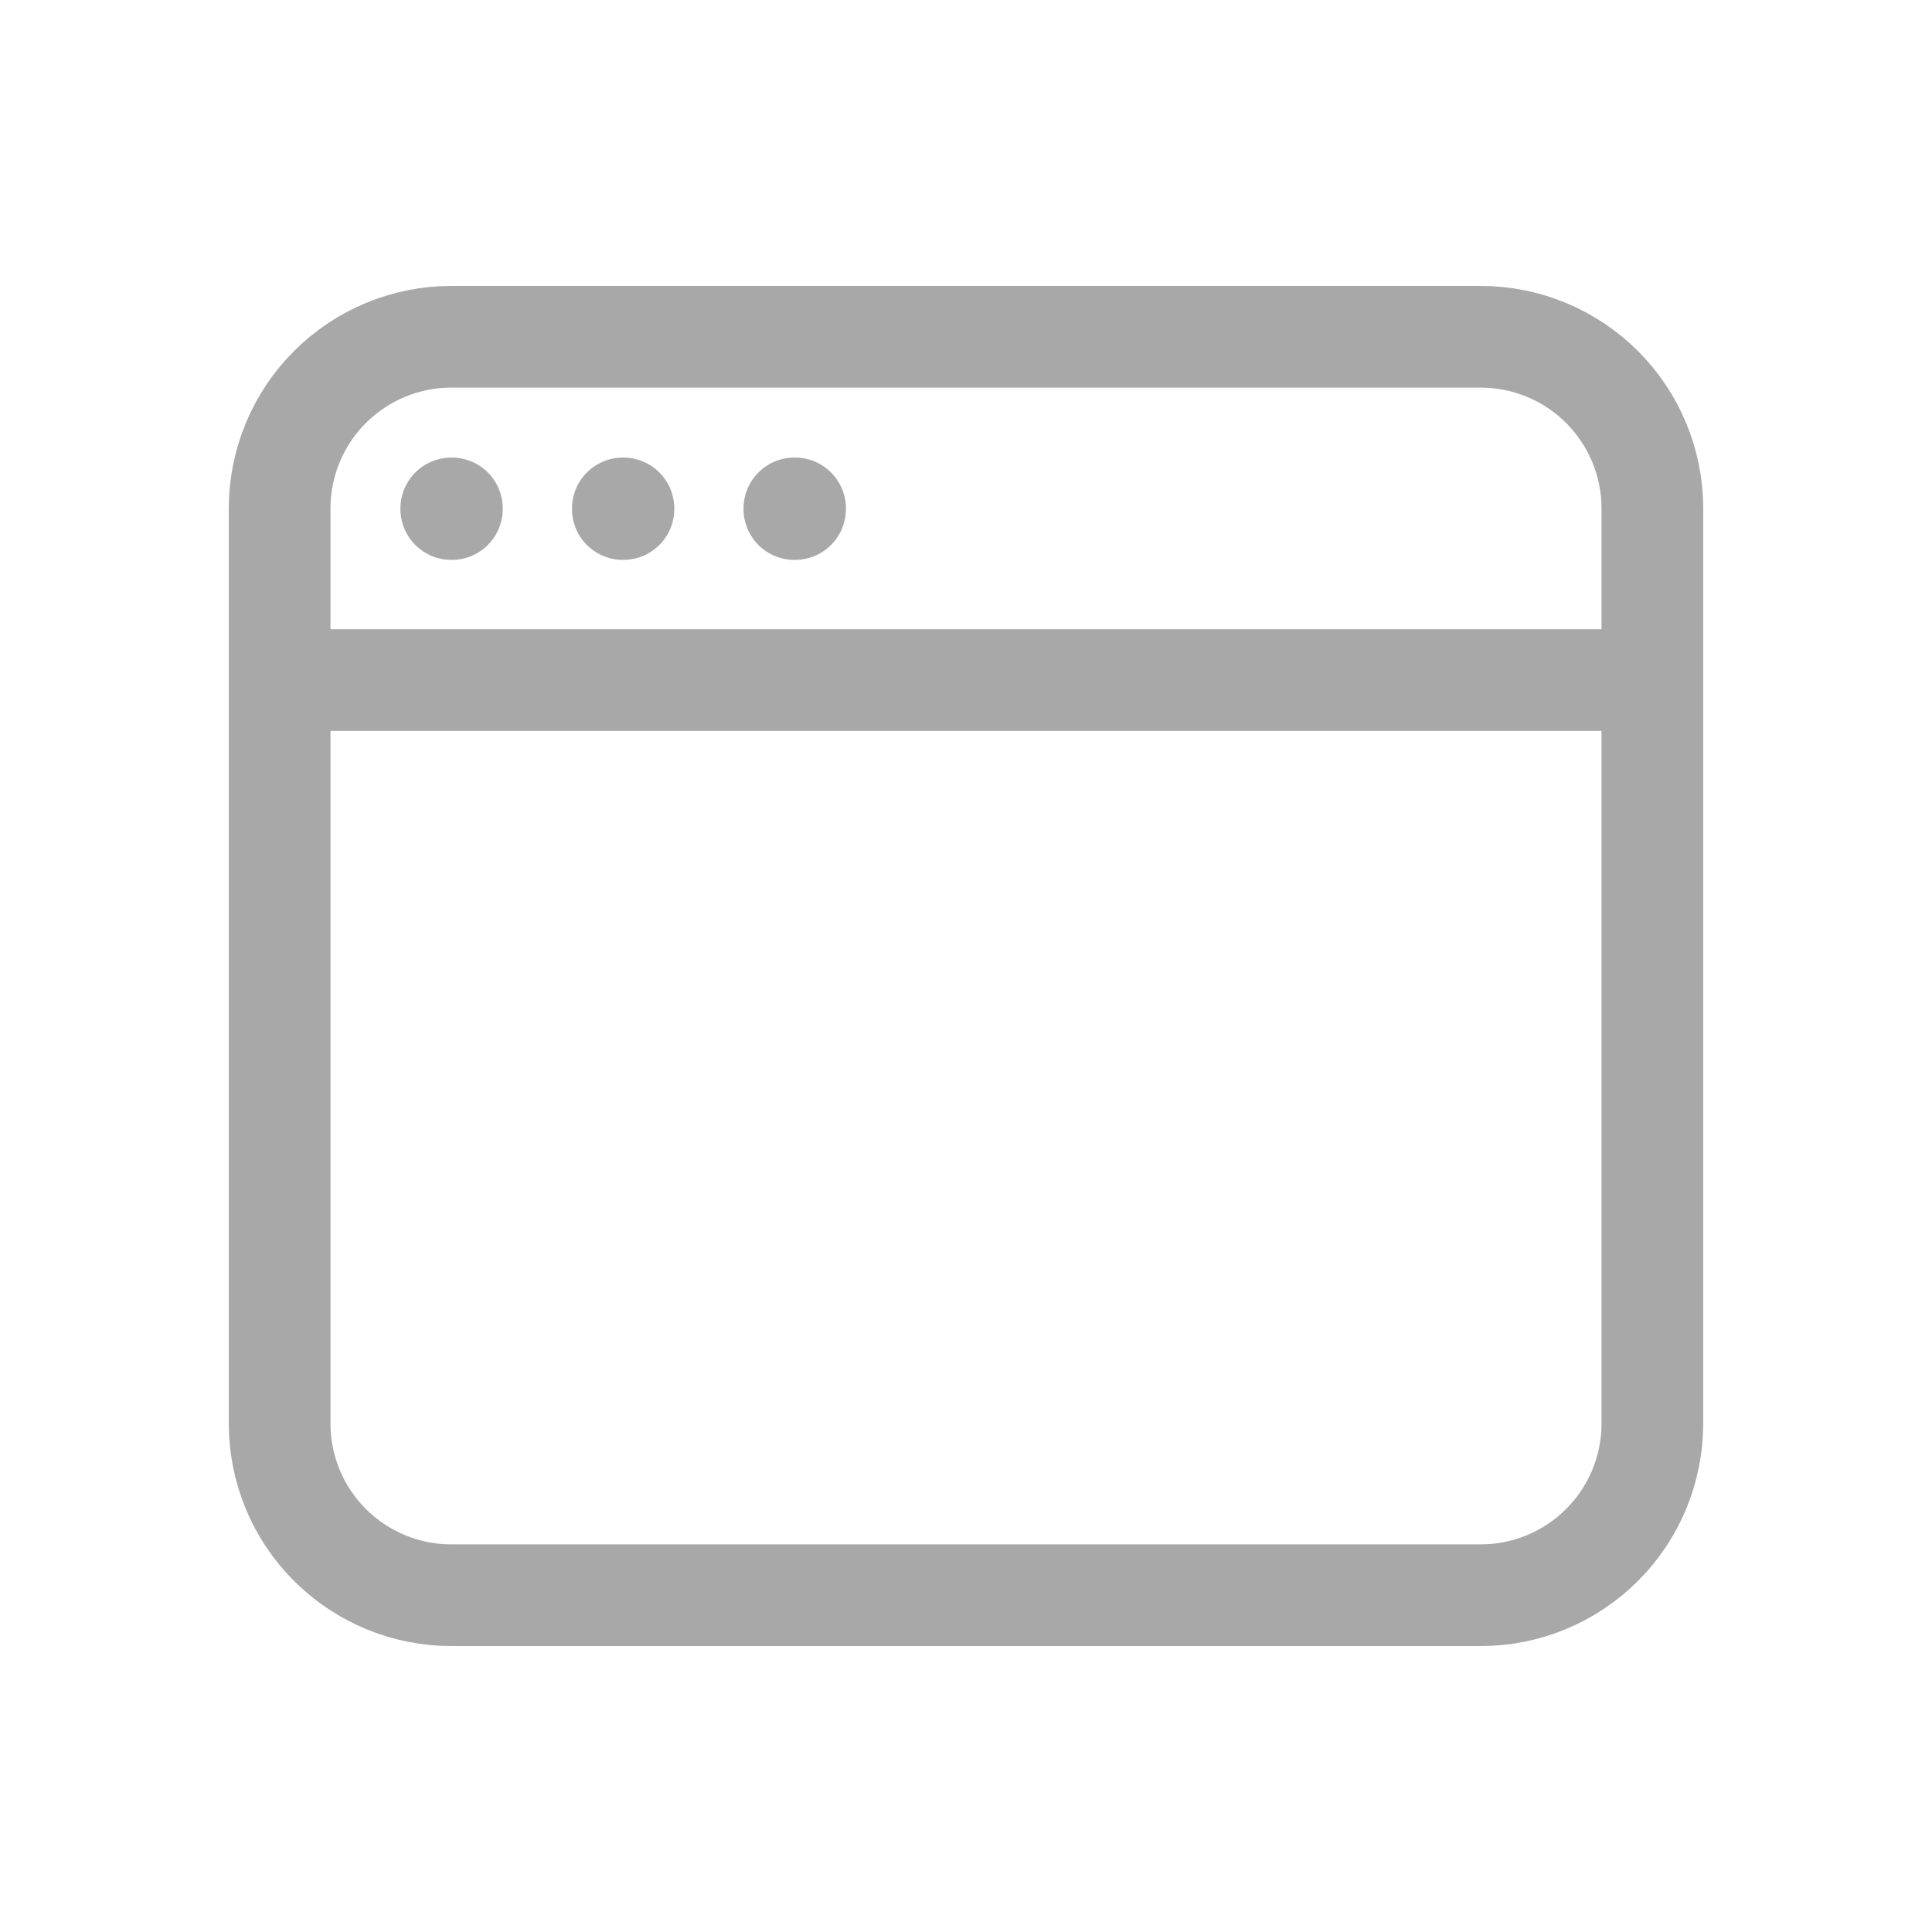
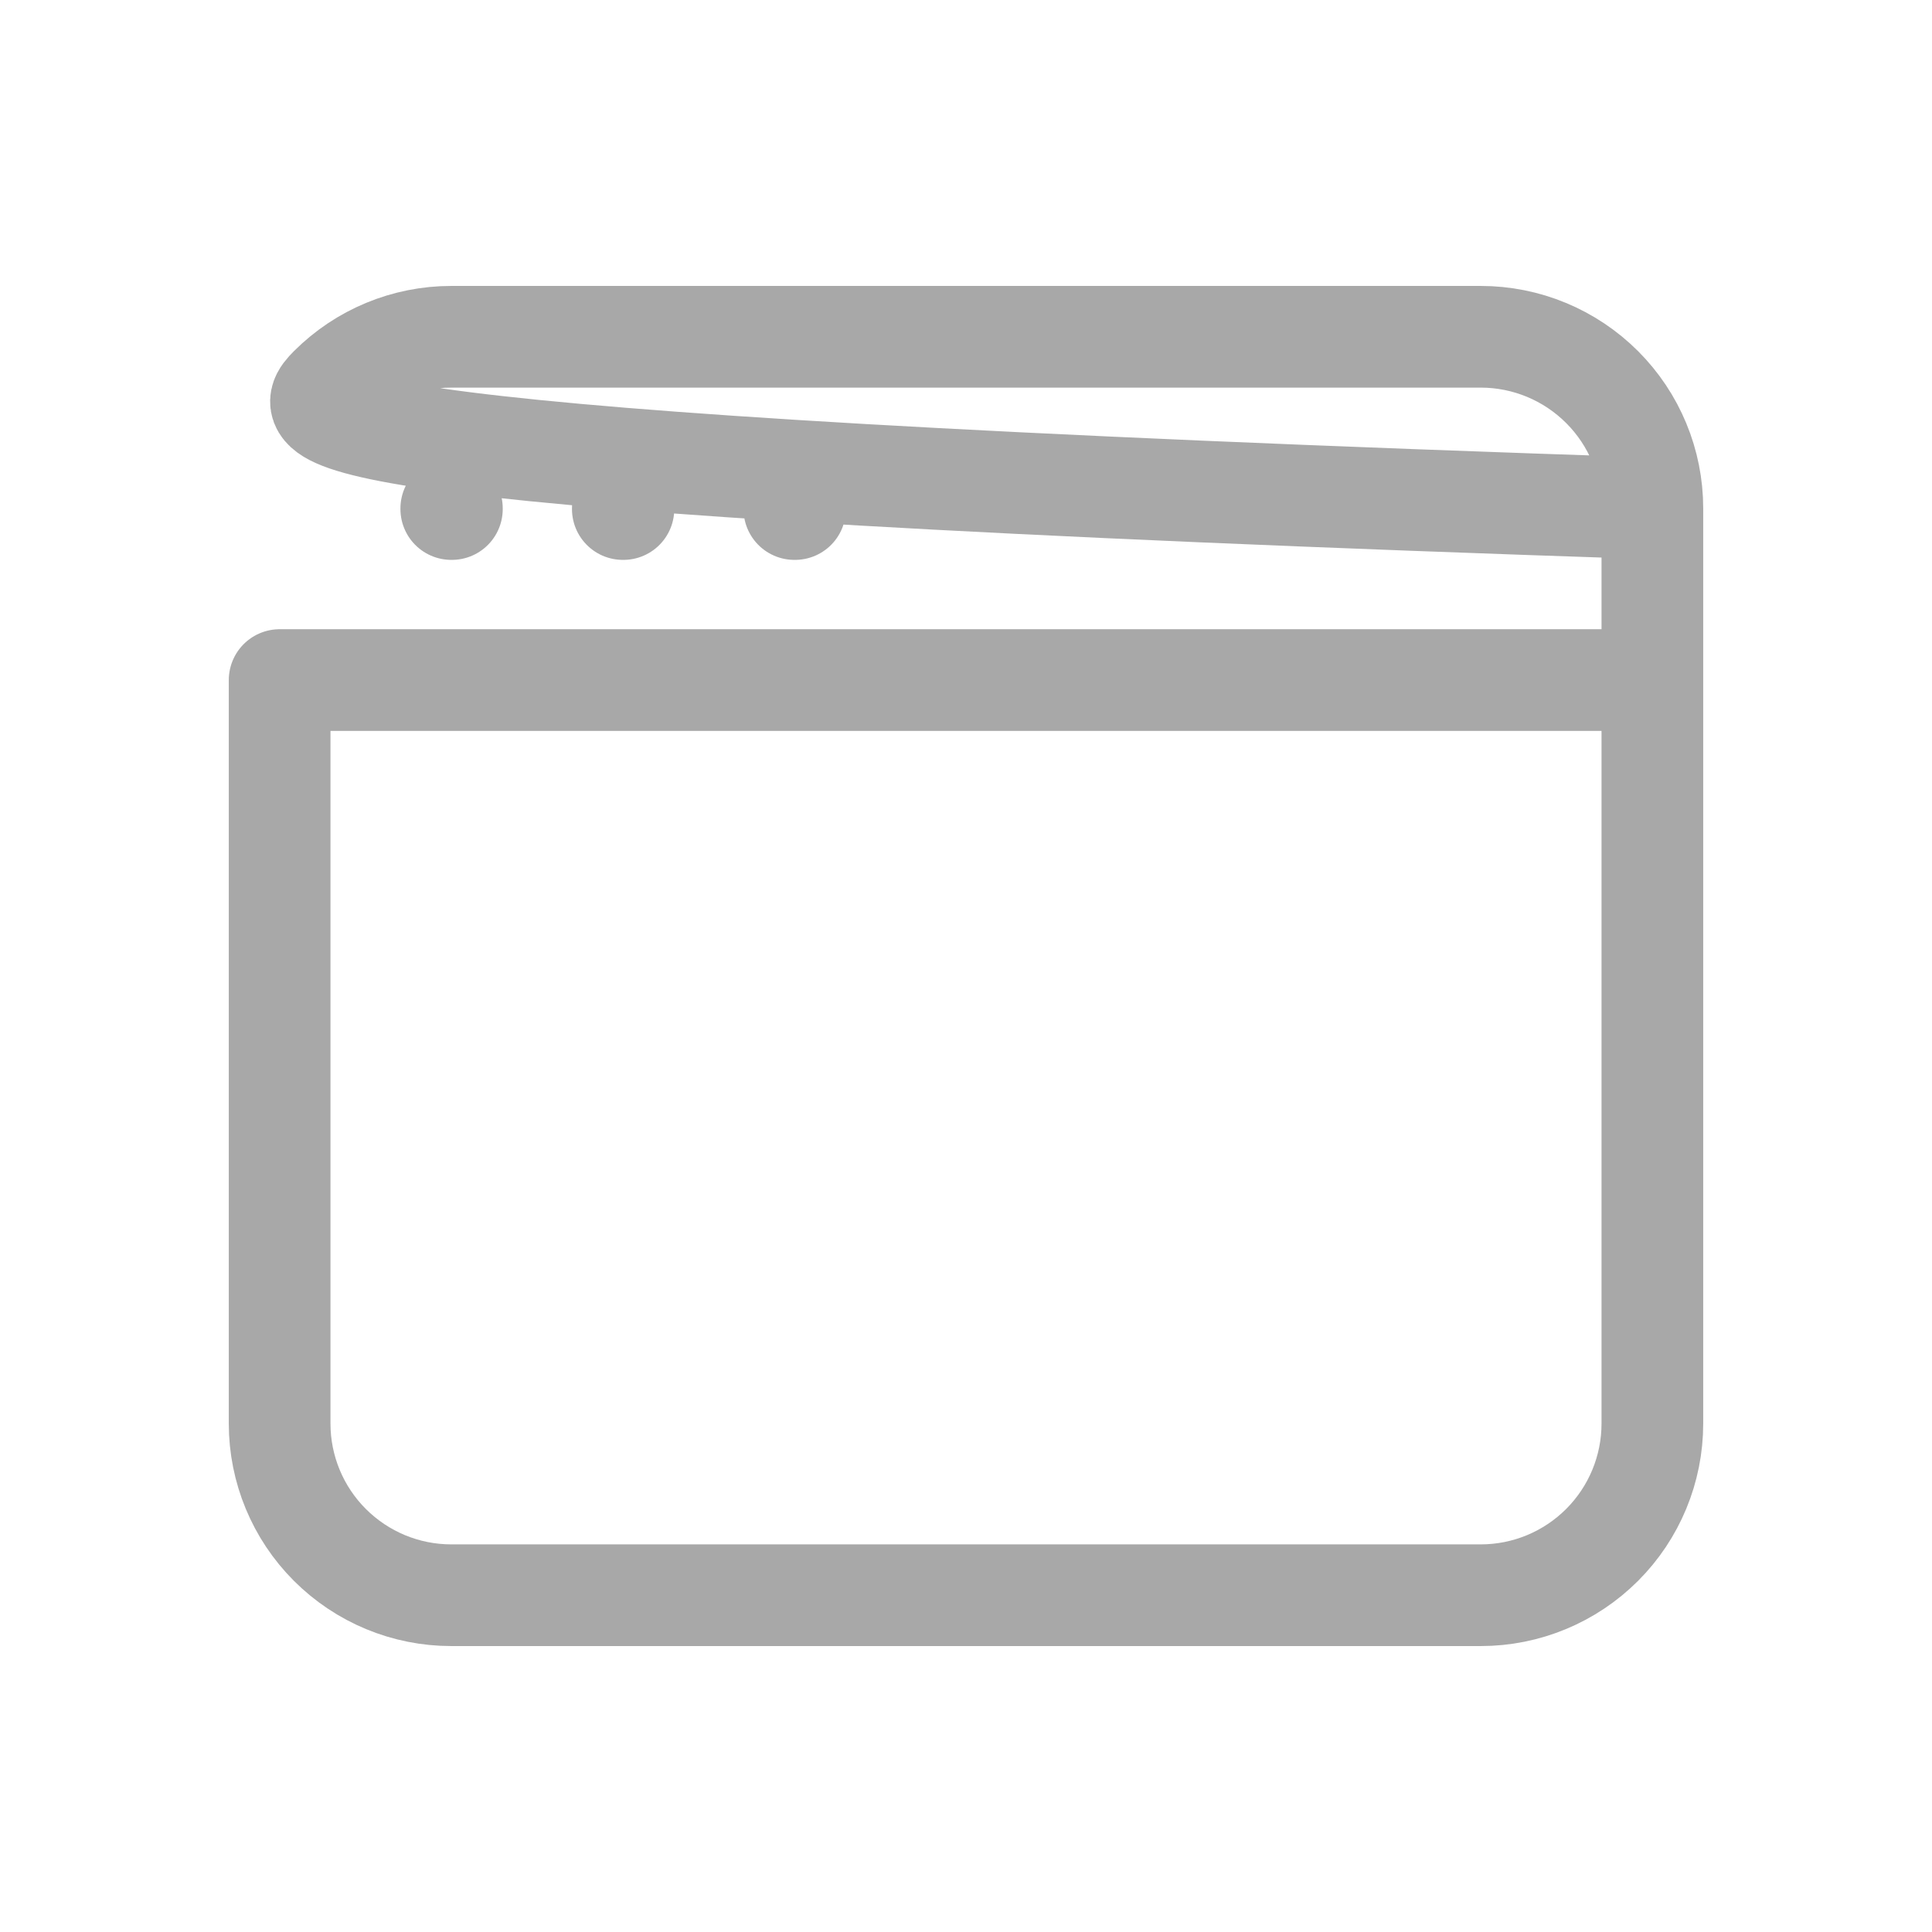
<svg xmlns="http://www.w3.org/2000/svg" width="19" height="19" viewBox="0 0 19 19" fill="none">
-   <path d="M2.75 6.688V14C2.75 14.448 2.928 14.877 3.244 15.193C3.561 15.51 3.99 15.688 4.438 15.688H14.562C15.01 15.688 15.439 15.51 15.756 15.193C16.072 14.877 16.25 14.448 16.25 14V6.688M2.75 6.688V5C2.75 4.552 2.928 4.123 3.244 3.807C3.561 3.49 3.99 3.312 4.438 3.312H14.562C15.01 3.312 15.439 3.49 15.756 3.807C16.072 4.123 16.25 4.552 16.25 5V6.688M2.75 6.688H16.25M4.438 5H4.444V5.006H4.438V5ZM6.125 5H6.131V5.006H6.125V5ZM7.812 5H7.819V5.006H7.812V5Z" stroke="#A8A8A8" stroke-linecap="round" stroke-linejoin="round" />
+   <path d="M2.75 6.688V14C2.75 14.448 2.928 14.877 3.244 15.193C3.561 15.51 3.99 15.688 4.438 15.688H14.562C15.01 15.688 15.439 15.51 15.756 15.193C16.072 14.877 16.25 14.448 16.25 14V6.688V5C2.75 4.552 2.928 4.123 3.244 3.807C3.561 3.49 3.99 3.312 4.438 3.312H14.562C15.01 3.312 15.439 3.49 15.756 3.807C16.072 4.123 16.25 4.552 16.25 5V6.688M2.75 6.688H16.25M4.438 5H4.444V5.006H4.438V5ZM6.125 5H6.131V5.006H6.125V5ZM7.812 5H7.819V5.006H7.812V5Z" stroke="#A8A8A8" stroke-linecap="round" stroke-linejoin="round" />
</svg>